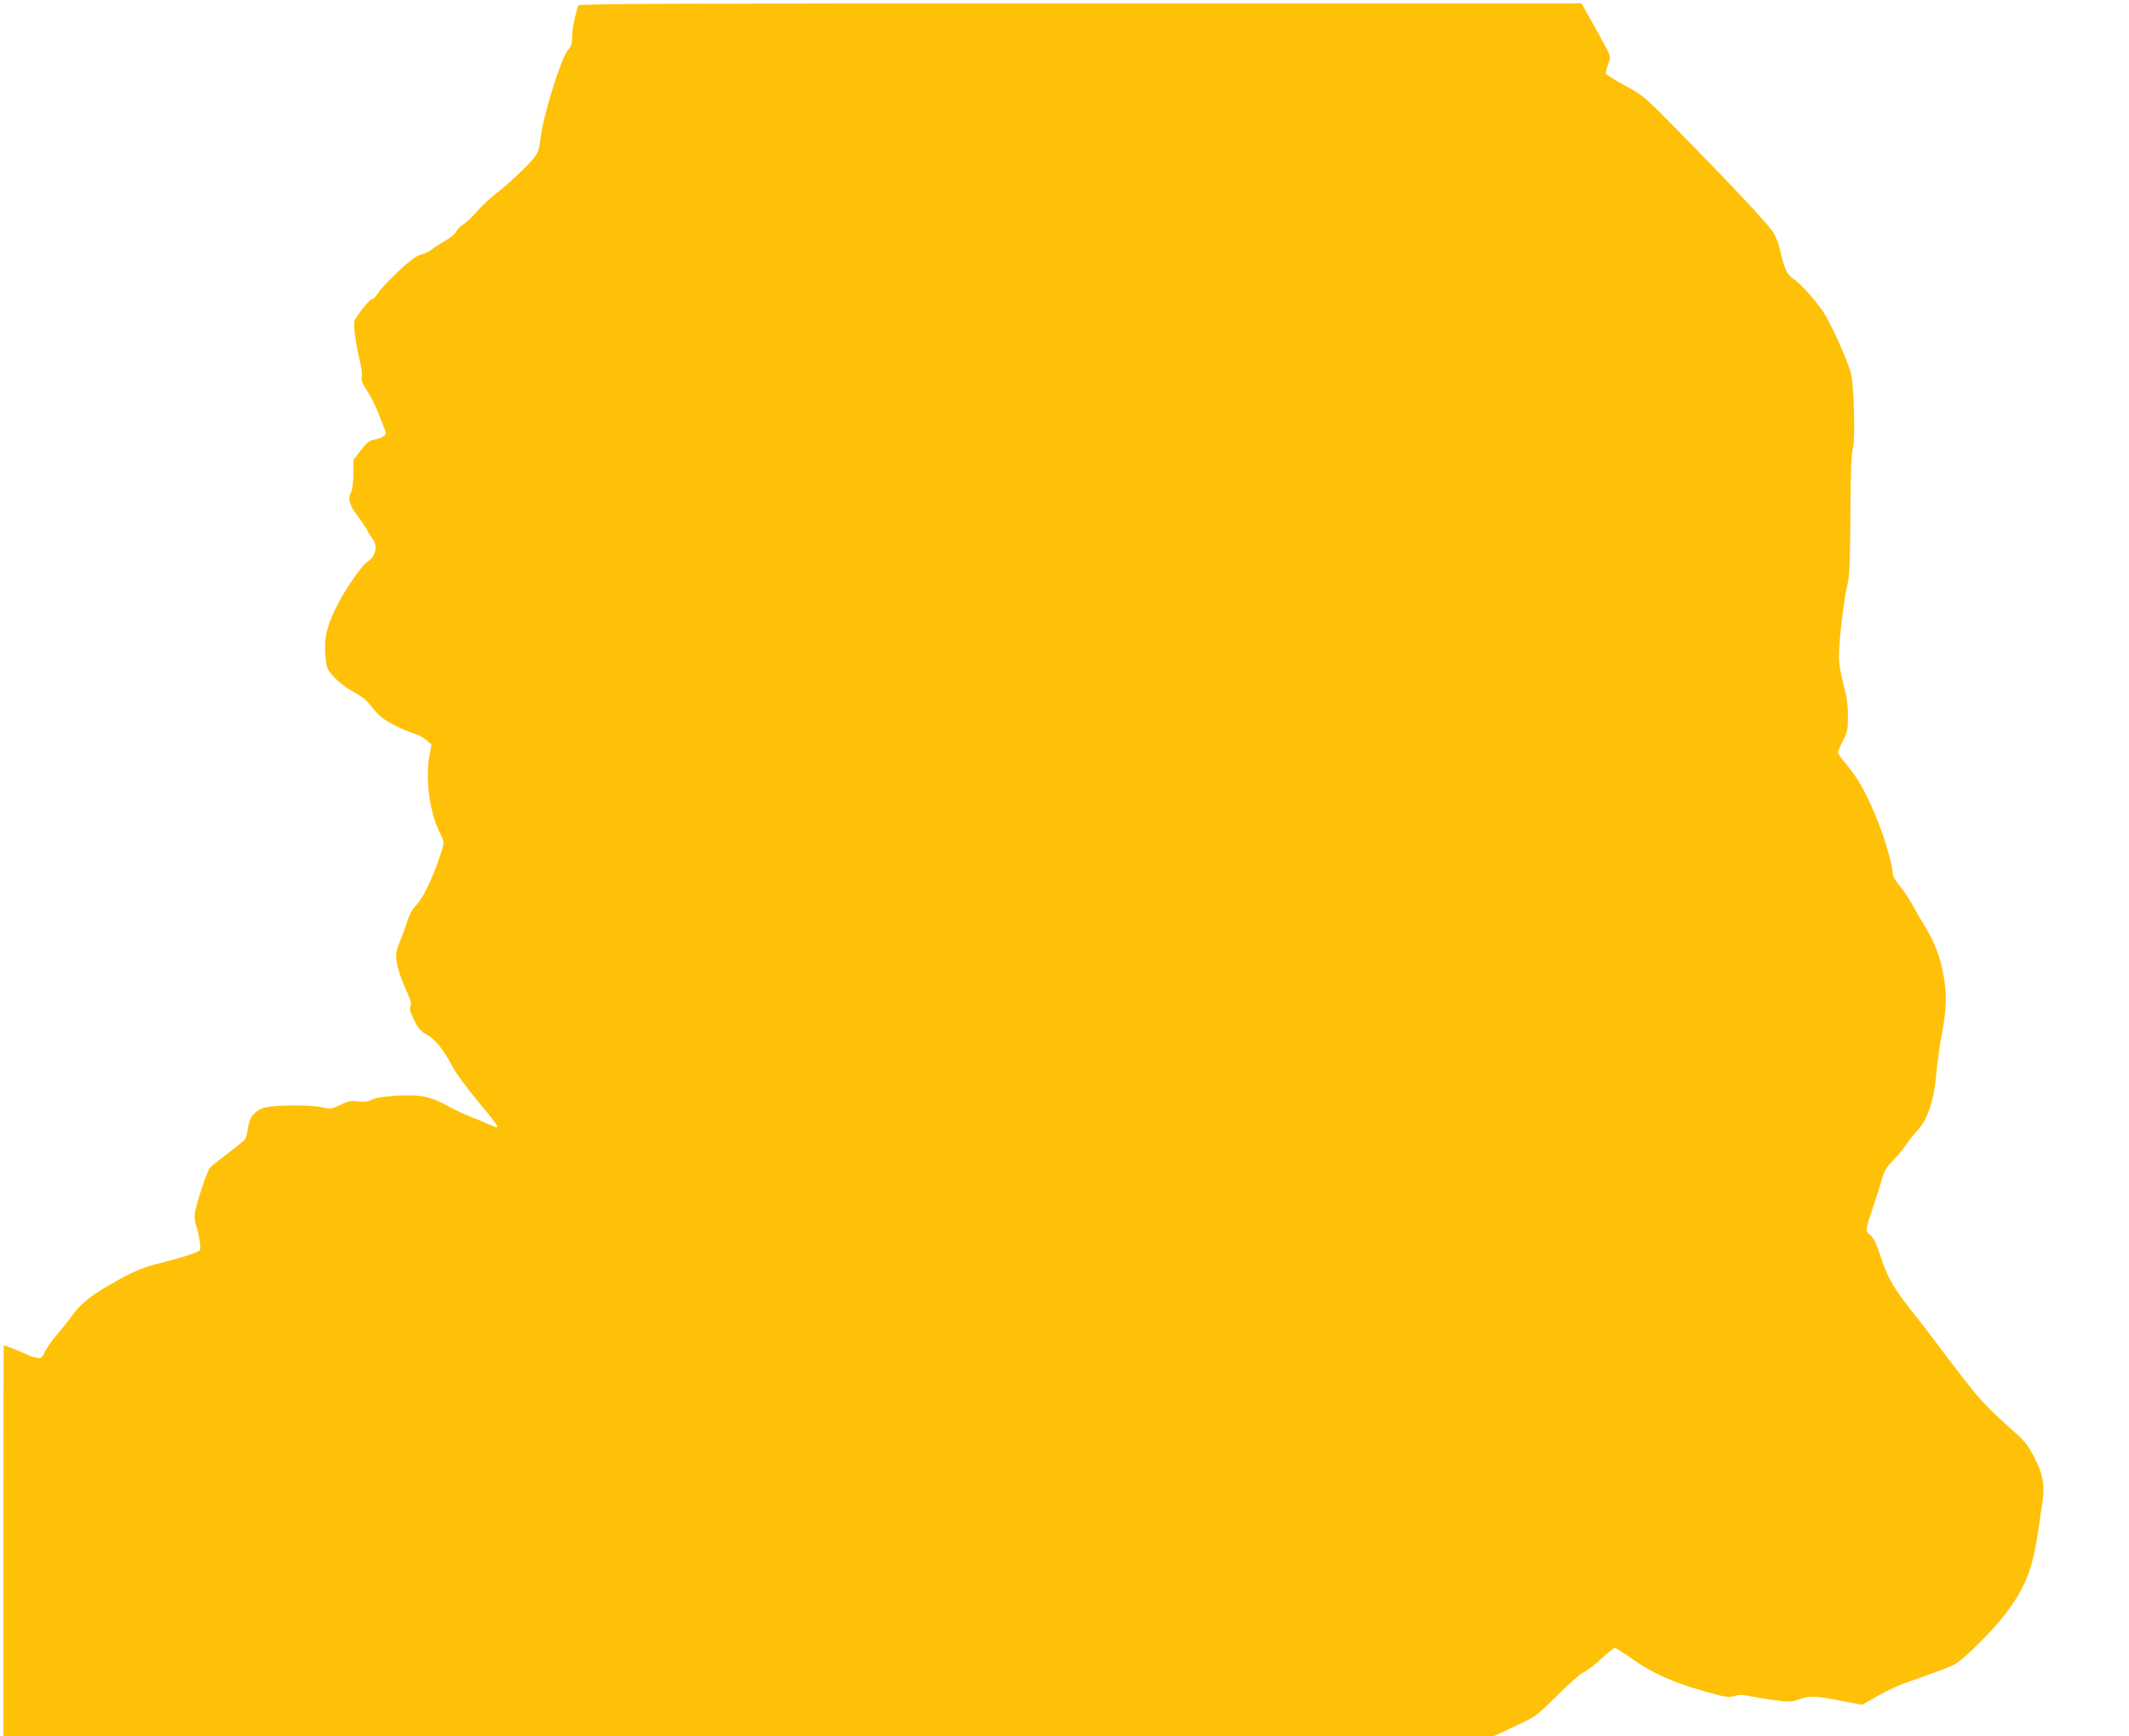
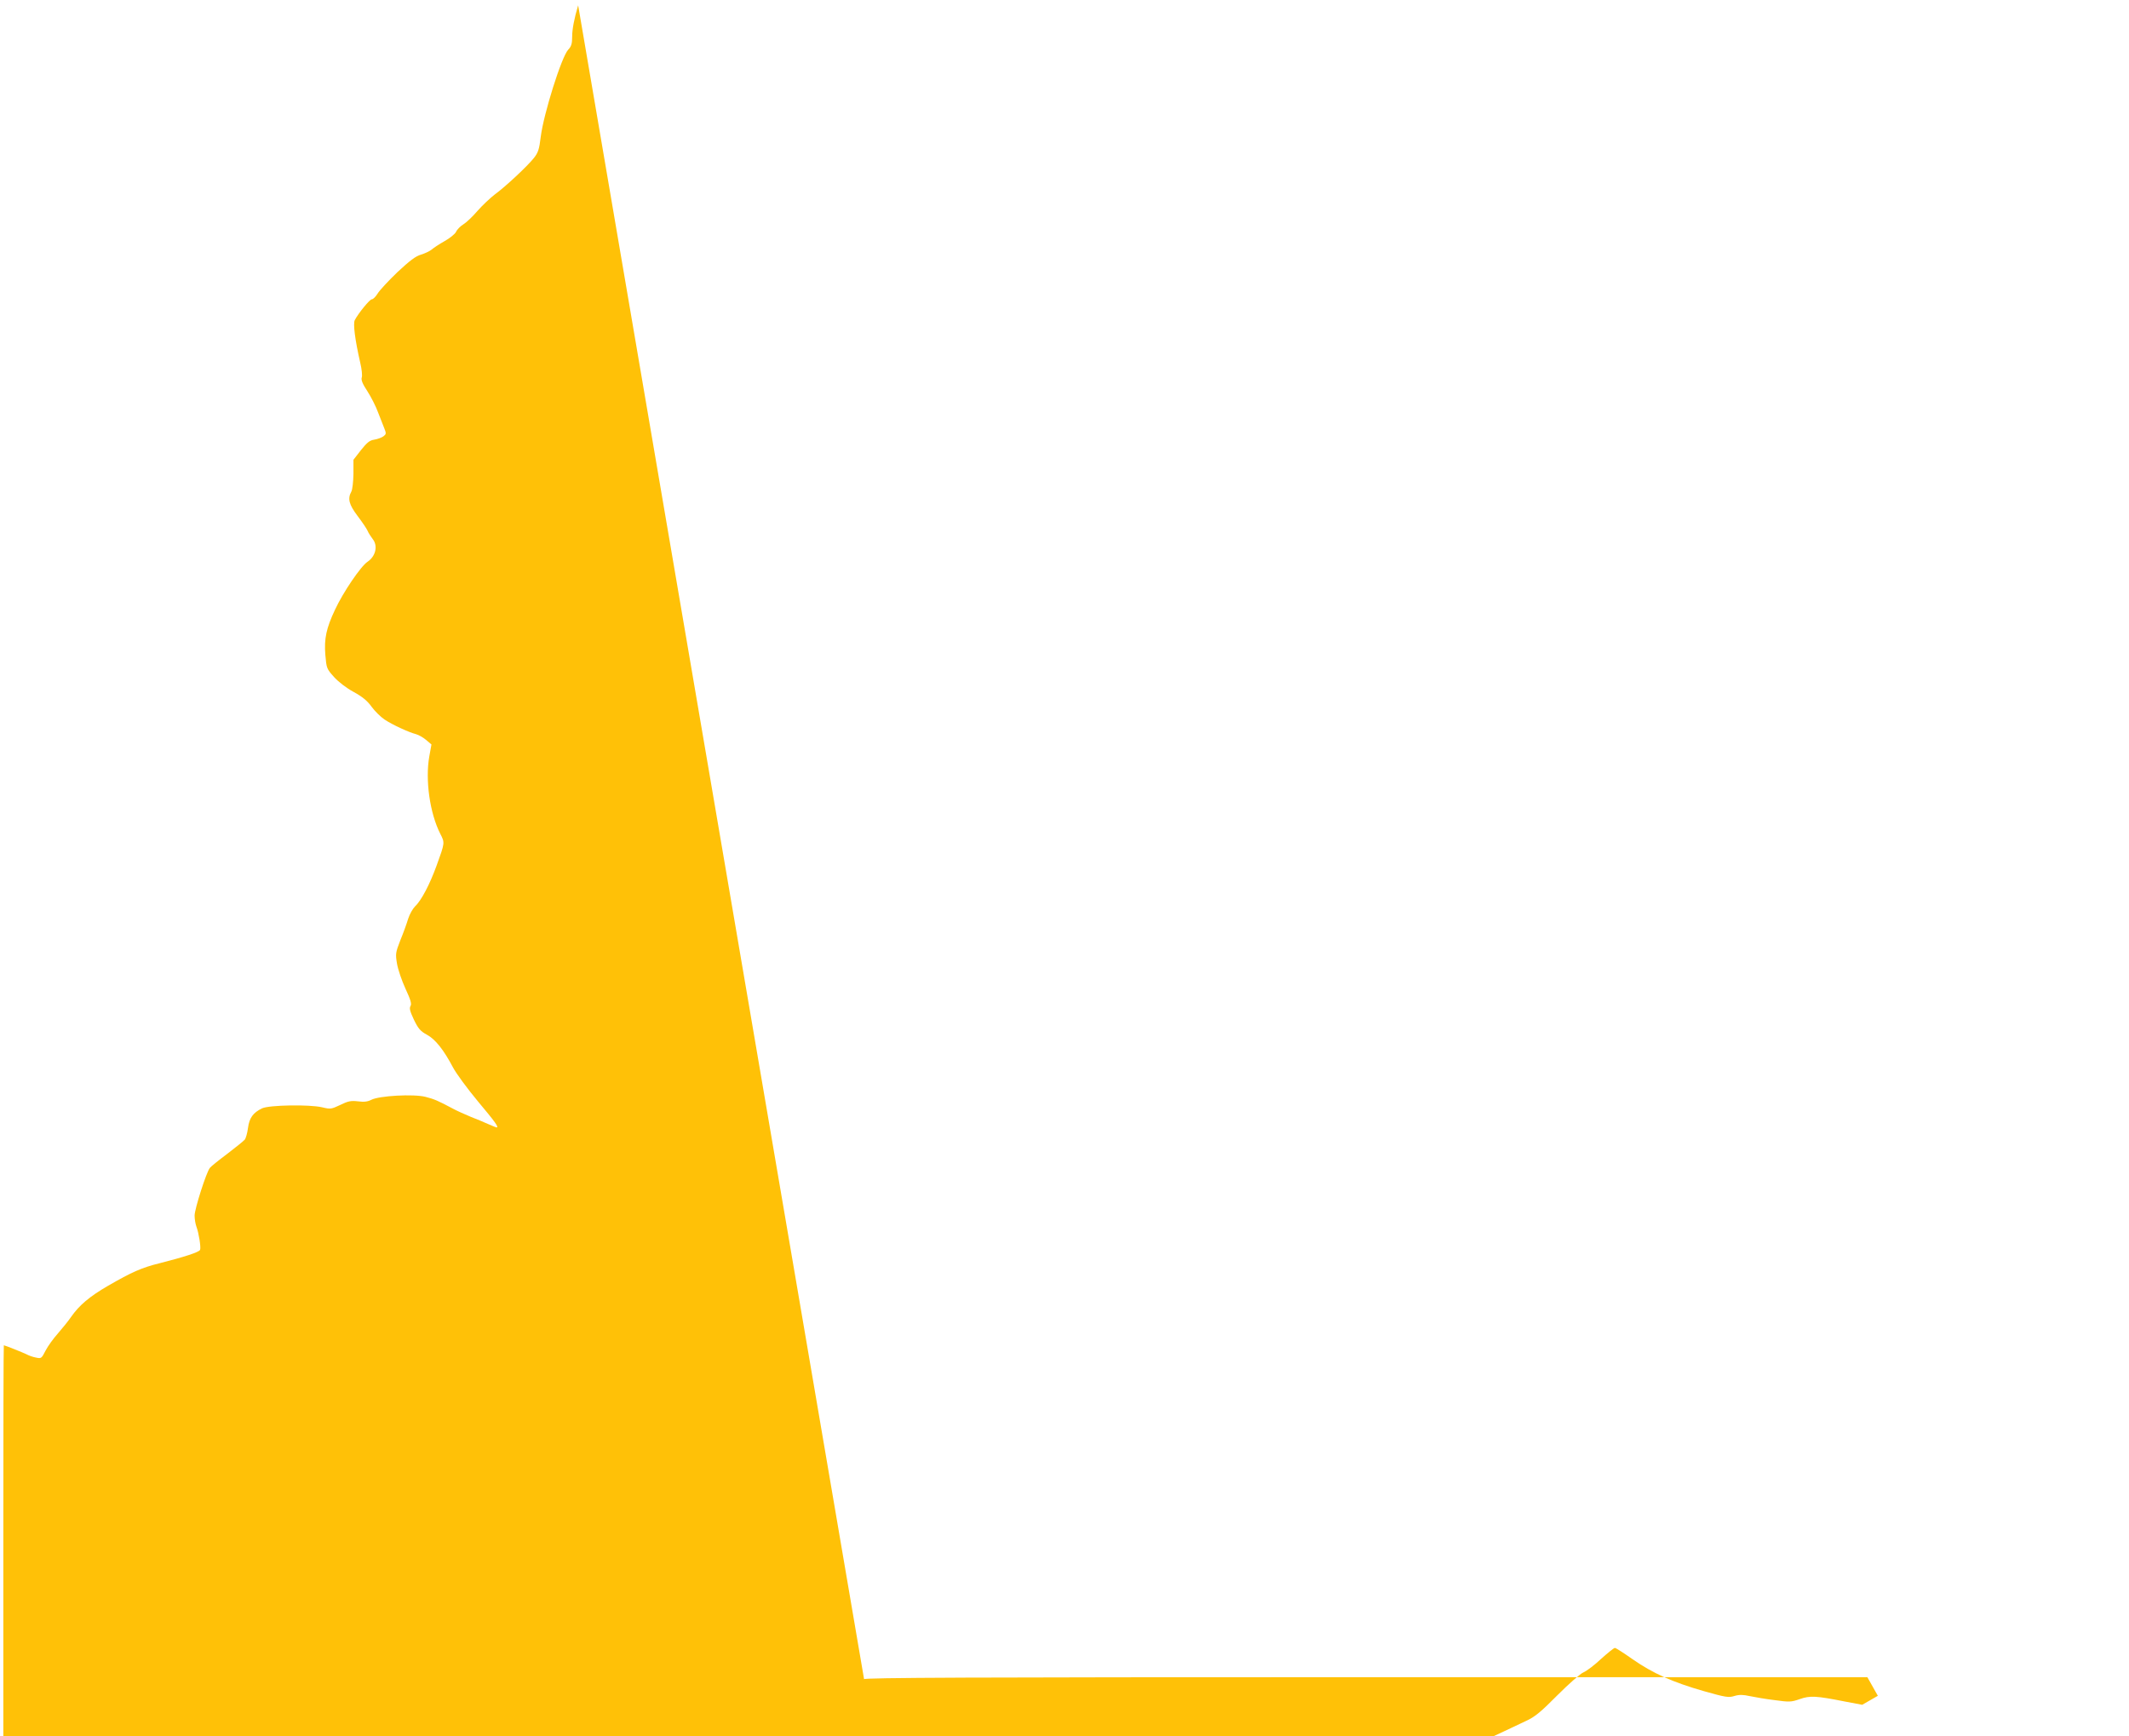
<svg xmlns="http://www.w3.org/2000/svg" version="1.0" width="1280pt" height="1044pt" viewBox="0 0 1280 1044" preserveAspectRatio="xMidYMid meet">
  <g transform="translate(0,1044) scale(0.1,-0.1)" fill="#ffc107" stroke="none">
-     <path d="M3476 10408 c-24 -80 -36 -144 -36 -188 0 -43 -5 -59 -24 -79 -40 -43 -148 -387 -165 -524 -9 -74 -15 -94 -41 -127 -39 -49 -170 -172 -236 -220 -27 -21 -74 -65 -103 -98 -29 -34 -67 -70 -85 -81 -18 -11 -38 -31 -44 -45 -6 -13 -37 -38 -69 -56 -32 -18 -67 -41 -78 -51 -11 -9 -40 -23 -63 -30 -33 -9 -69 -37 -143 -106 -54 -52 -108 -110 -119 -129 -12 -19 -27 -34 -35 -34 -12 0 -80 -83 -102 -125 -11 -21 1 -117 33 -257 9 -37 13 -77 9 -88 -5 -15 5 -39 34 -83 22 -34 51 -91 64 -127 14 -36 31 -80 38 -97 12 -30 11 -34 -6 -47 -11 -8 -36 -17 -55 -20 -28 -4 -44 -18 -80 -63 l-45 -58 0 -85 c-1 -47 -6 -95 -13 -107 -23 -42 -14 -77 38 -146 28 -37 55 -77 60 -89 5 -13 20 -35 31 -50 32 -40 18 -103 -31 -136 -41 -27 -148 -185 -196 -289 -52 -110 -66 -174 -58 -271 7 -81 8 -84 52 -133 26 -29 75 -67 118 -90 53 -29 83 -54 108 -89 19 -26 54 -61 78 -77 46 -31 146 -77 189 -88 15 -4 42 -19 60 -34 l33 -28 -13 -72 c-25 -141 3 -341 66 -465 28 -55 28 -53 -22 -191 -41 -113 -92 -211 -130 -246 -13 -13 -32 -46 -41 -74 -8 -27 -29 -86 -47 -129 -29 -75 -30 -82 -20 -142 6 -35 29 -102 51 -150 31 -67 38 -91 30 -104 -8 -13 -3 -32 20 -81 26 -54 39 -70 78 -91 52 -28 102 -92 158 -198 19 -36 86 -127 150 -204 104 -124 127 -156 111 -156 -2 0 -24 9 -47 19 -24 11 -72 31 -108 45 -36 15 -83 36 -105 48 -94 50 -113 58 -167 72 -70 18 -278 7 -326 -18 -21 -11 -44 -14 -80 -9 -43 5 -60 1 -107 -22 -53 -25 -58 -26 -108 -14 -75 18 -318 14 -361 -6 -54 -26 -77 -57 -85 -118 -4 -31 -13 -63 -20 -71 -7 -8 -54 -46 -105 -85 -51 -38 -98 -76 -104 -84 -21 -25 -92 -247 -92 -287 0 -21 5 -51 11 -67 14 -37 28 -124 22 -139 -5 -14 -96 -43 -241 -80 -110 -27 -170 -54 -312 -136 -114 -66 -174 -118 -223 -188 -17 -25 -53 -69 -79 -99 -27 -30 -60 -76 -74 -103 -24 -47 -26 -49 -57 -42 -18 3 -44 12 -58 20 -23 11 -130 54 -136 54 -2 0 -3 -529 -3 -1175 l0 -1175 4481 0 4481 0 64 30 c35 17 93 44 129 61 53 24 90 55 188 154 68 68 138 130 157 138 19 8 67 44 106 81 40 36 77 66 83 66 6 0 54 -31 108 -69 121 -84 239 -137 427 -191 131 -37 149 -40 184 -29 30 9 52 8 93 -1 30 -6 97 -18 149 -24 87 -12 99 -12 150 6 62 22 99 20 270 -14 l106 -20 94 54 c51 29 128 65 169 79 189 66 254 90 291 109 53 27 231 204 309 307 120 160 161 266 196 503 8 58 20 138 26 177 14 95 0 163 -54 266 -31 62 -56 93 -115 145 -158 140 -197 181 -311 327 -64 82 -134 175 -156 205 -22 30 -83 110 -136 177 -119 149 -158 214 -194 323 -34 104 -52 141 -77 159 -24 17 -22 31 26 171 20 58 43 131 51 162 12 44 26 68 63 105 26 27 63 71 81 98 19 28 51 68 72 90 57 61 97 178 109 324 5 64 21 178 35 254 29 157 31 230 10 351 -19 108 -53 198 -109 290 -24 39 -60 101 -80 138 -20 37 -55 88 -76 113 -22 26 -40 56 -40 68 0 44 -42 195 -82 297 -71 182 -128 285 -210 379 -21 24 -38 49 -38 56 0 7 14 39 30 70 27 51 30 66 30 150 0 69 -7 117 -27 191 -16 59 -27 125 -27 164 -1 89 31 360 51 434 13 50 16 129 18 421 1 264 6 371 15 400 15 46 7 361 -11 447 -12 55 -99 256 -152 348 -38 68 -150 195 -197 225 -36 23 -54 62 -80 180 -6 28 -23 70 -37 95 -27 46 -241 275 -590 630 -185 188 -195 197 -302 255 -61 33 -112 65 -115 71 -2 6 3 32 12 58 19 53 30 26 -97 254 l-63 112 -3014 0 c-2403 0 -3015 -3 -3018 -12z" />
+     <path d="M3476 10408 c-24 -80 -36 -144 -36 -188 0 -43 -5 -59 -24 -79 -40 -43 -148 -387 -165 -524 -9 -74 -15 -94 -41 -127 -39 -49 -170 -172 -236 -220 -27 -21 -74 -65 -103 -98 -29 -34 -67 -70 -85 -81 -18 -11 -38 -31 -44 -45 -6 -13 -37 -38 -69 -56 -32 -18 -67 -41 -78 -51 -11 -9 -40 -23 -63 -30 -33 -9 -69 -37 -143 -106 -54 -52 -108 -110 -119 -129 -12 -19 -27 -34 -35 -34 -12 0 -80 -83 -102 -125 -11 -21 1 -117 33 -257 9 -37 13 -77 9 -88 -5 -15 5 -39 34 -83 22 -34 51 -91 64 -127 14 -36 31 -80 38 -97 12 -30 11 -34 -6 -47 -11 -8 -36 -17 -55 -20 -28 -4 -44 -18 -80 -63 l-45 -58 0 -85 c-1 -47 -6 -95 -13 -107 -23 -42 -14 -77 38 -146 28 -37 55 -77 60 -89 5 -13 20 -35 31 -50 32 -40 18 -103 -31 -136 -41 -27 -148 -185 -196 -289 -52 -110 -66 -174 -58 -271 7 -81 8 -84 52 -133 26 -29 75 -67 118 -90 53 -29 83 -54 108 -89 19 -26 54 -61 78 -77 46 -31 146 -77 189 -88 15 -4 42 -19 60 -34 l33 -28 -13 -72 c-25 -141 3 -341 66 -465 28 -55 28 -53 -22 -191 -41 -113 -92 -211 -130 -246 -13 -13 -32 -46 -41 -74 -8 -27 -29 -86 -47 -129 -29 -75 -30 -82 -20 -142 6 -35 29 -102 51 -150 31 -67 38 -91 30 -104 -8 -13 -3 -32 20 -81 26 -54 39 -70 78 -91 52 -28 102 -92 158 -198 19 -36 86 -127 150 -204 104 -124 127 -156 111 -156 -2 0 -24 9 -47 19 -24 11 -72 31 -108 45 -36 15 -83 36 -105 48 -94 50 -113 58 -167 72 -70 18 -278 7 -326 -18 -21 -11 -44 -14 -80 -9 -43 5 -60 1 -107 -22 -53 -25 -58 -26 -108 -14 -75 18 -318 14 -361 -6 -54 -26 -77 -57 -85 -118 -4 -31 -13 -63 -20 -71 -7 -8 -54 -46 -105 -85 -51 -38 -98 -76 -104 -84 -21 -25 -92 -247 -92 -287 0 -21 5 -51 11 -67 14 -37 28 -124 22 -139 -5 -14 -96 -43 -241 -80 -110 -27 -170 -54 -312 -136 -114 -66 -174 -118 -223 -188 -17 -25 -53 -69 -79 -99 -27 -30 -60 -76 -74 -103 -24 -47 -26 -49 -57 -42 -18 3 -44 12 -58 20 -23 11 -130 54 -136 54 -2 0 -3 -529 -3 -1175 l0 -1175 4481 0 4481 0 64 30 c35 17 93 44 129 61 53 24 90 55 188 154 68 68 138 130 157 138 19 8 67 44 106 81 40 36 77 66 83 66 6 0 54 -31 108 -69 121 -84 239 -137 427 -191 131 -37 149 -40 184 -29 30 9 52 8 93 -1 30 -6 97 -18 149 -24 87 -12 99 -12 150 6 62 22 99 20 270 -14 l106 -20 94 54 l-63 112 -3014 0 c-2403 0 -3015 -3 -3018 -12z" />
  </g>
</svg>